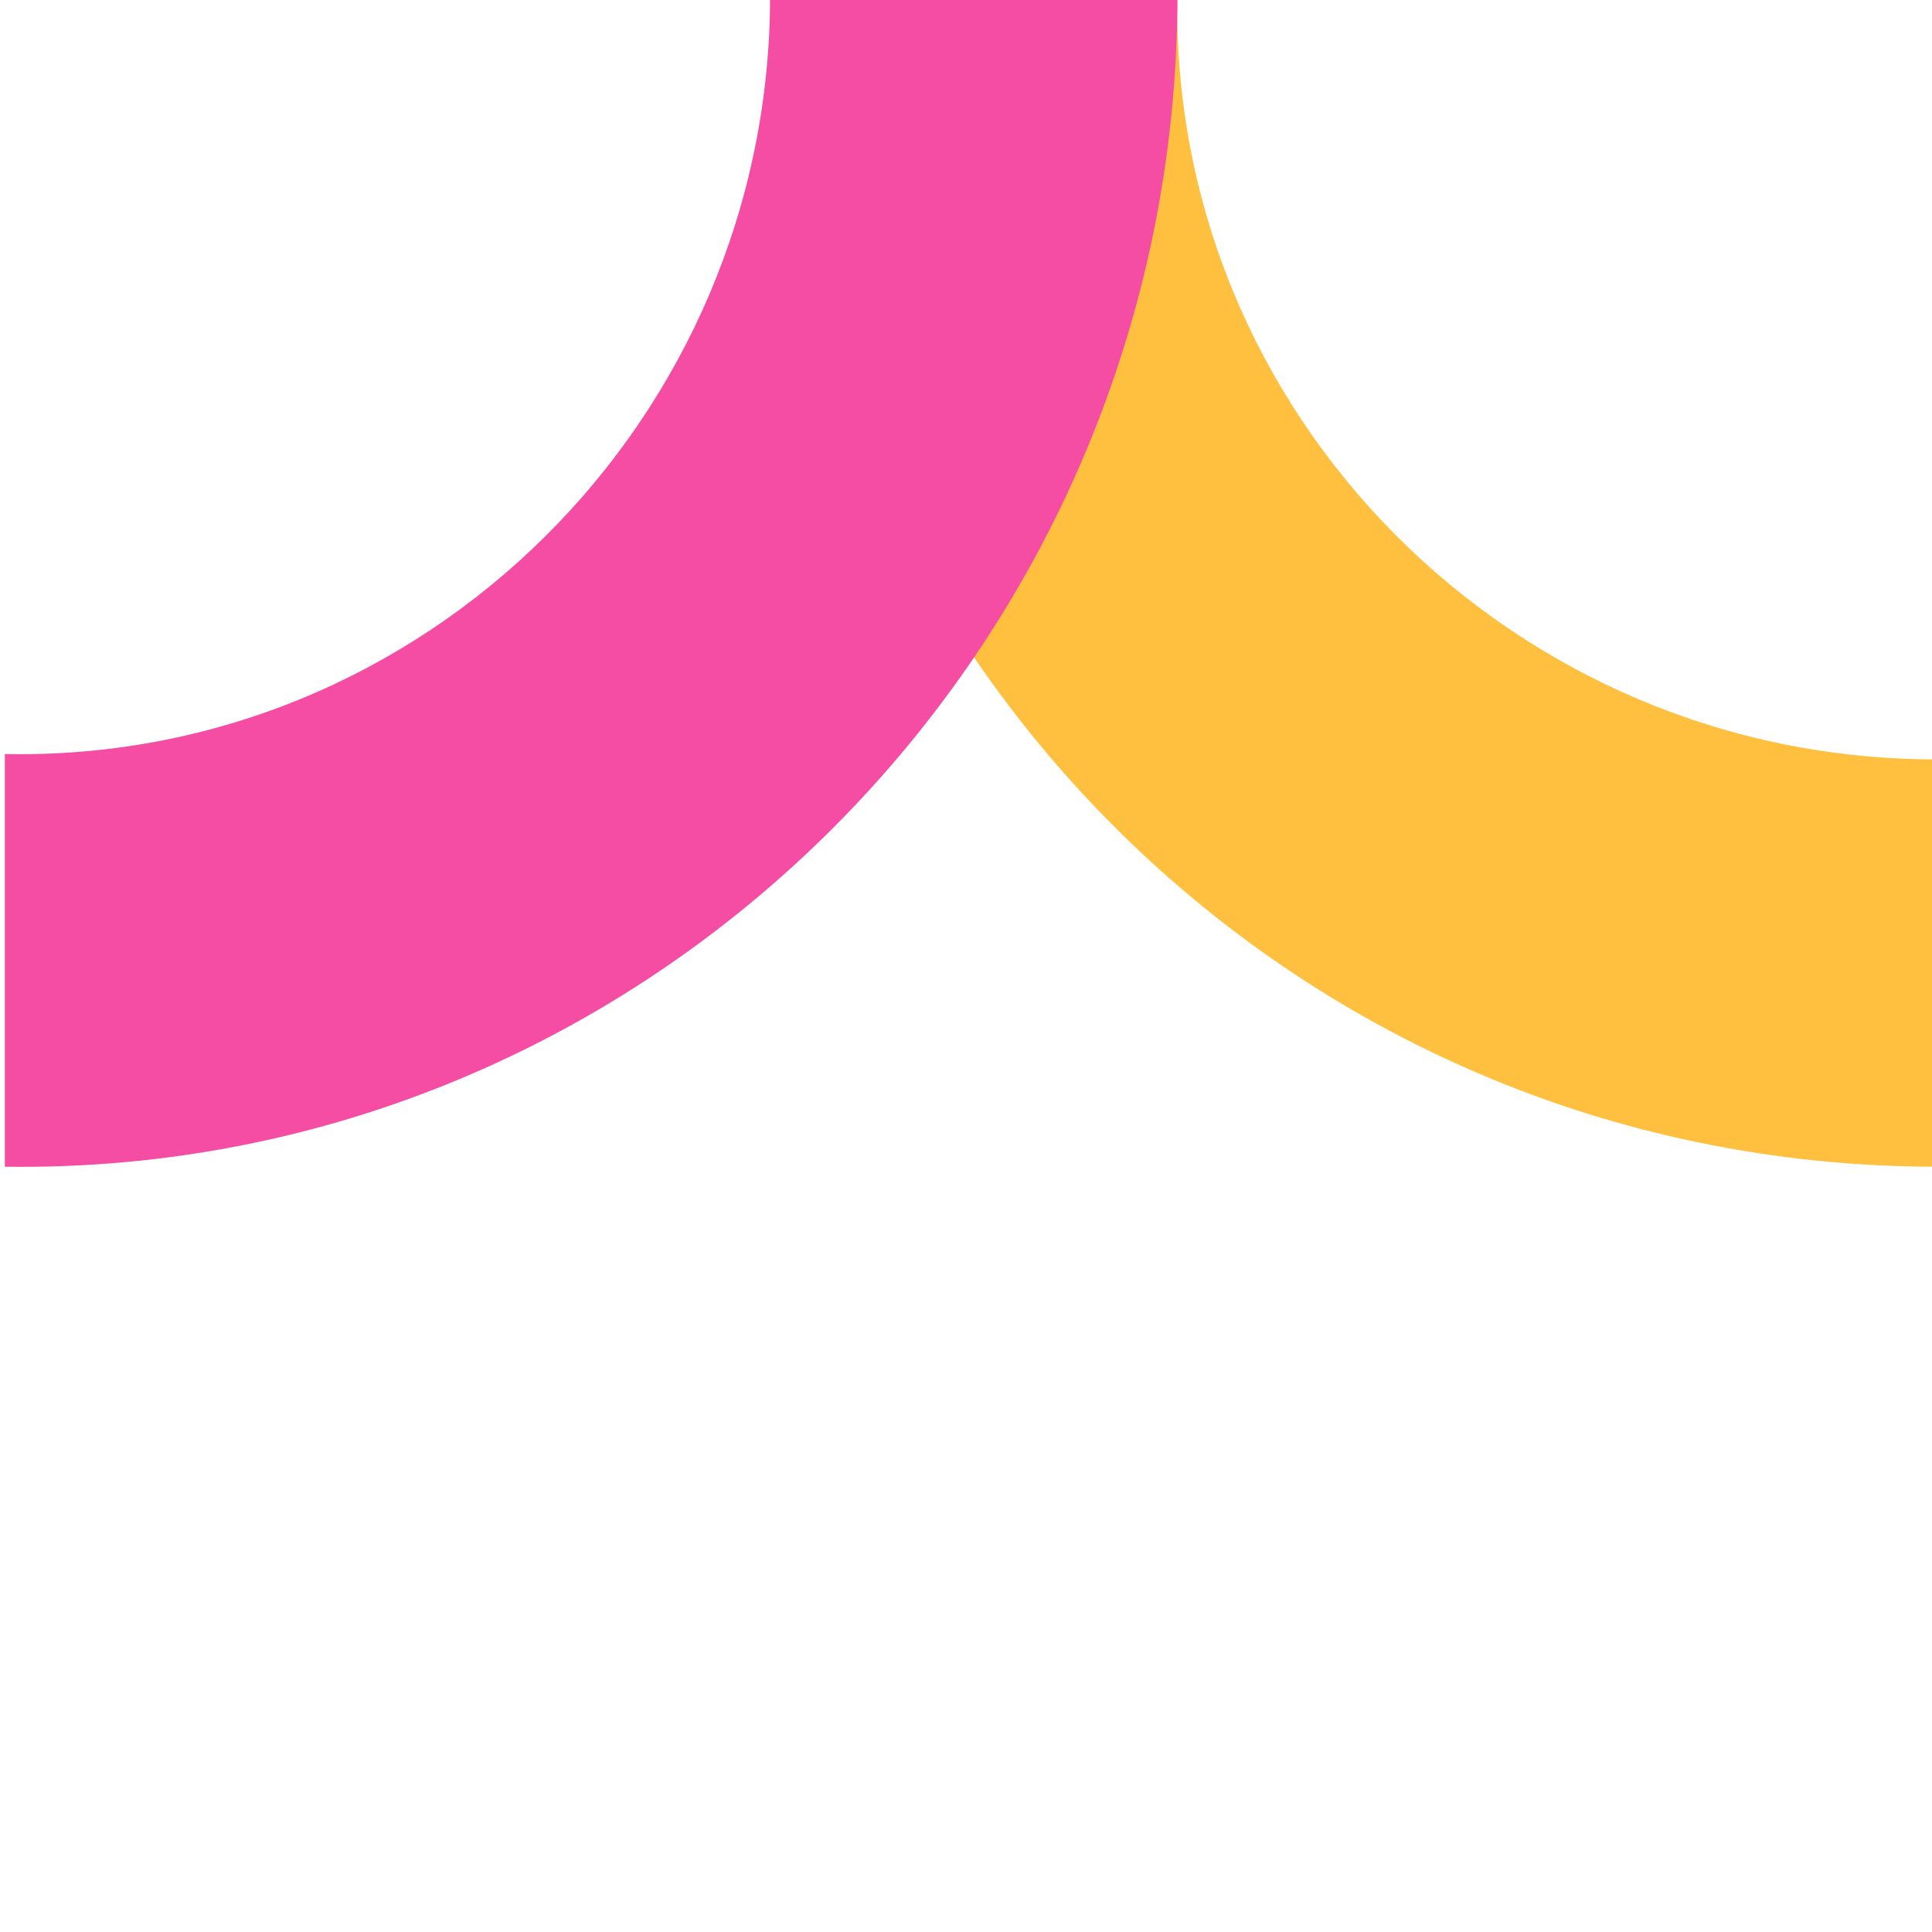
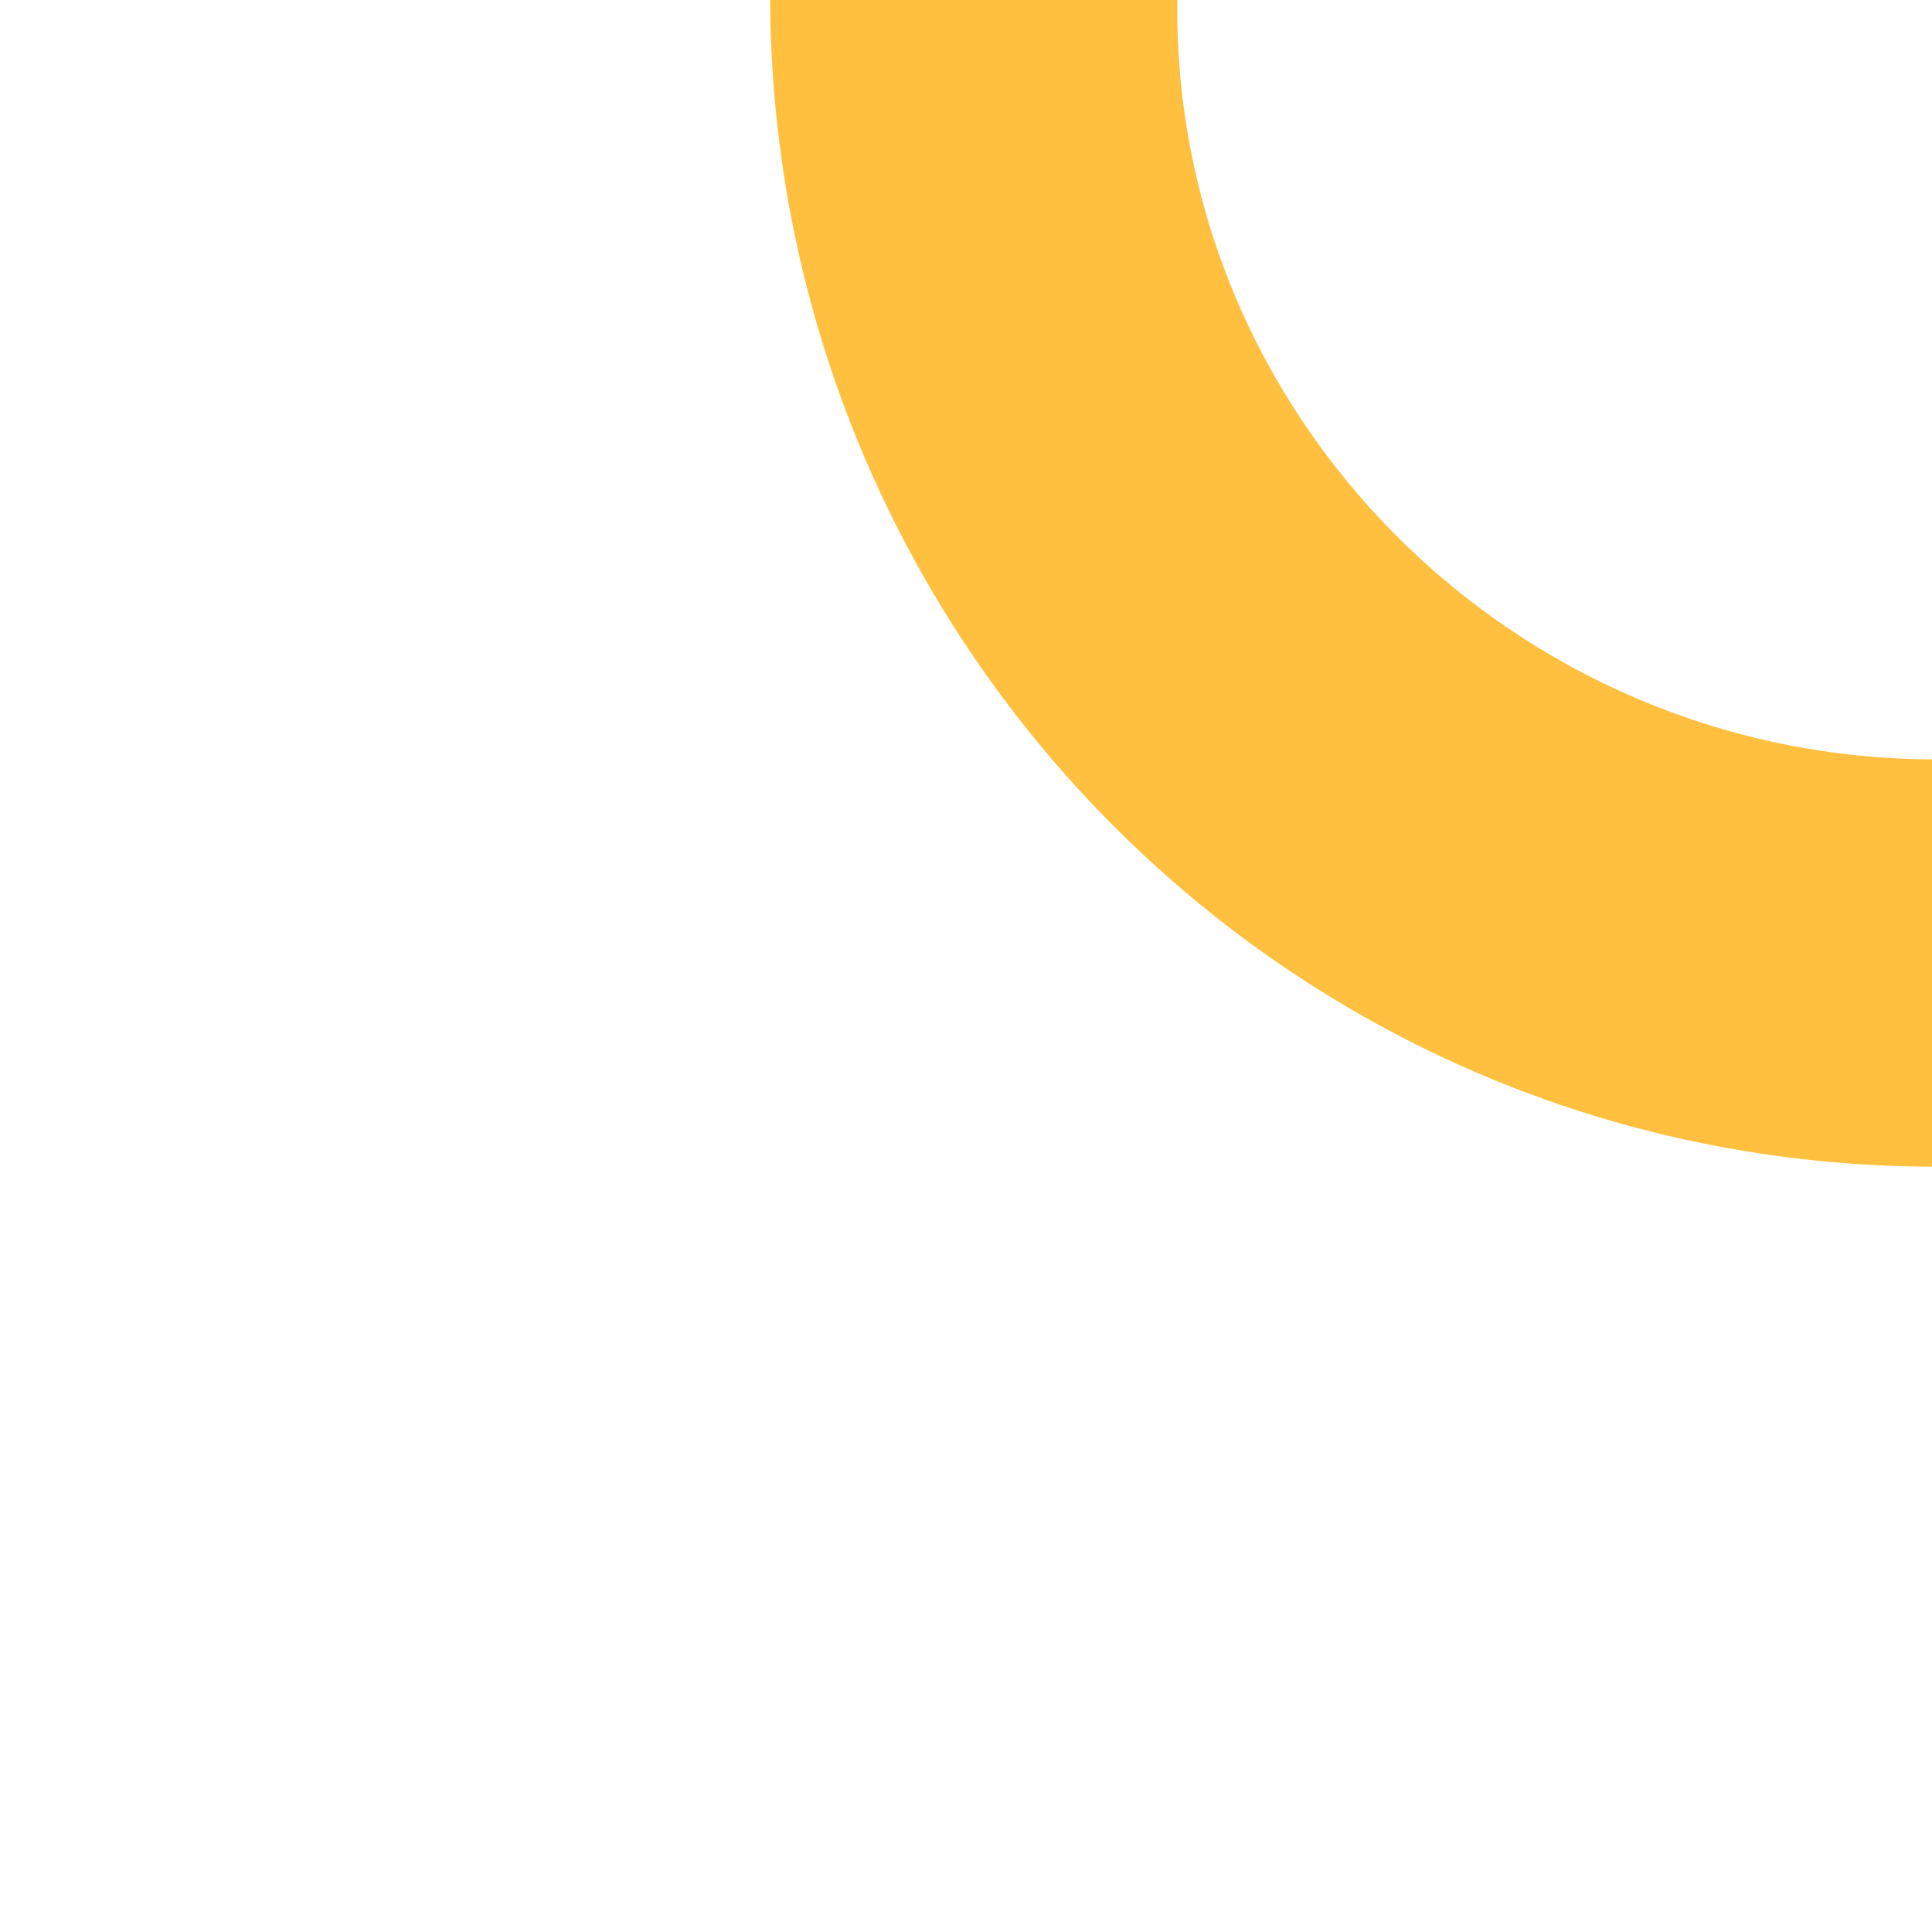
<svg xmlns="http://www.w3.org/2000/svg" id="Layer_1" width="360" height="360" viewBox="0 0 360 360">
  <path d="M360.9,217.4c-121.5,0-217.4-98.8-217.4-218.5h75.9c-1.6,78.1,62.4,142.7,141.5,142.6v75.9Z" fill="#ffbf3f" />
-   <path d="M219.4-1c0,121.5-98.6,220.1-218.5,218.4v-76.9c78.1,1.6,142.7-62.4,142.6-141.5h75.9Z" fill="#f64da4" />
-   <path d="M0,179.5H0s0,0,0,0H0Z" fill="none" />
</svg>